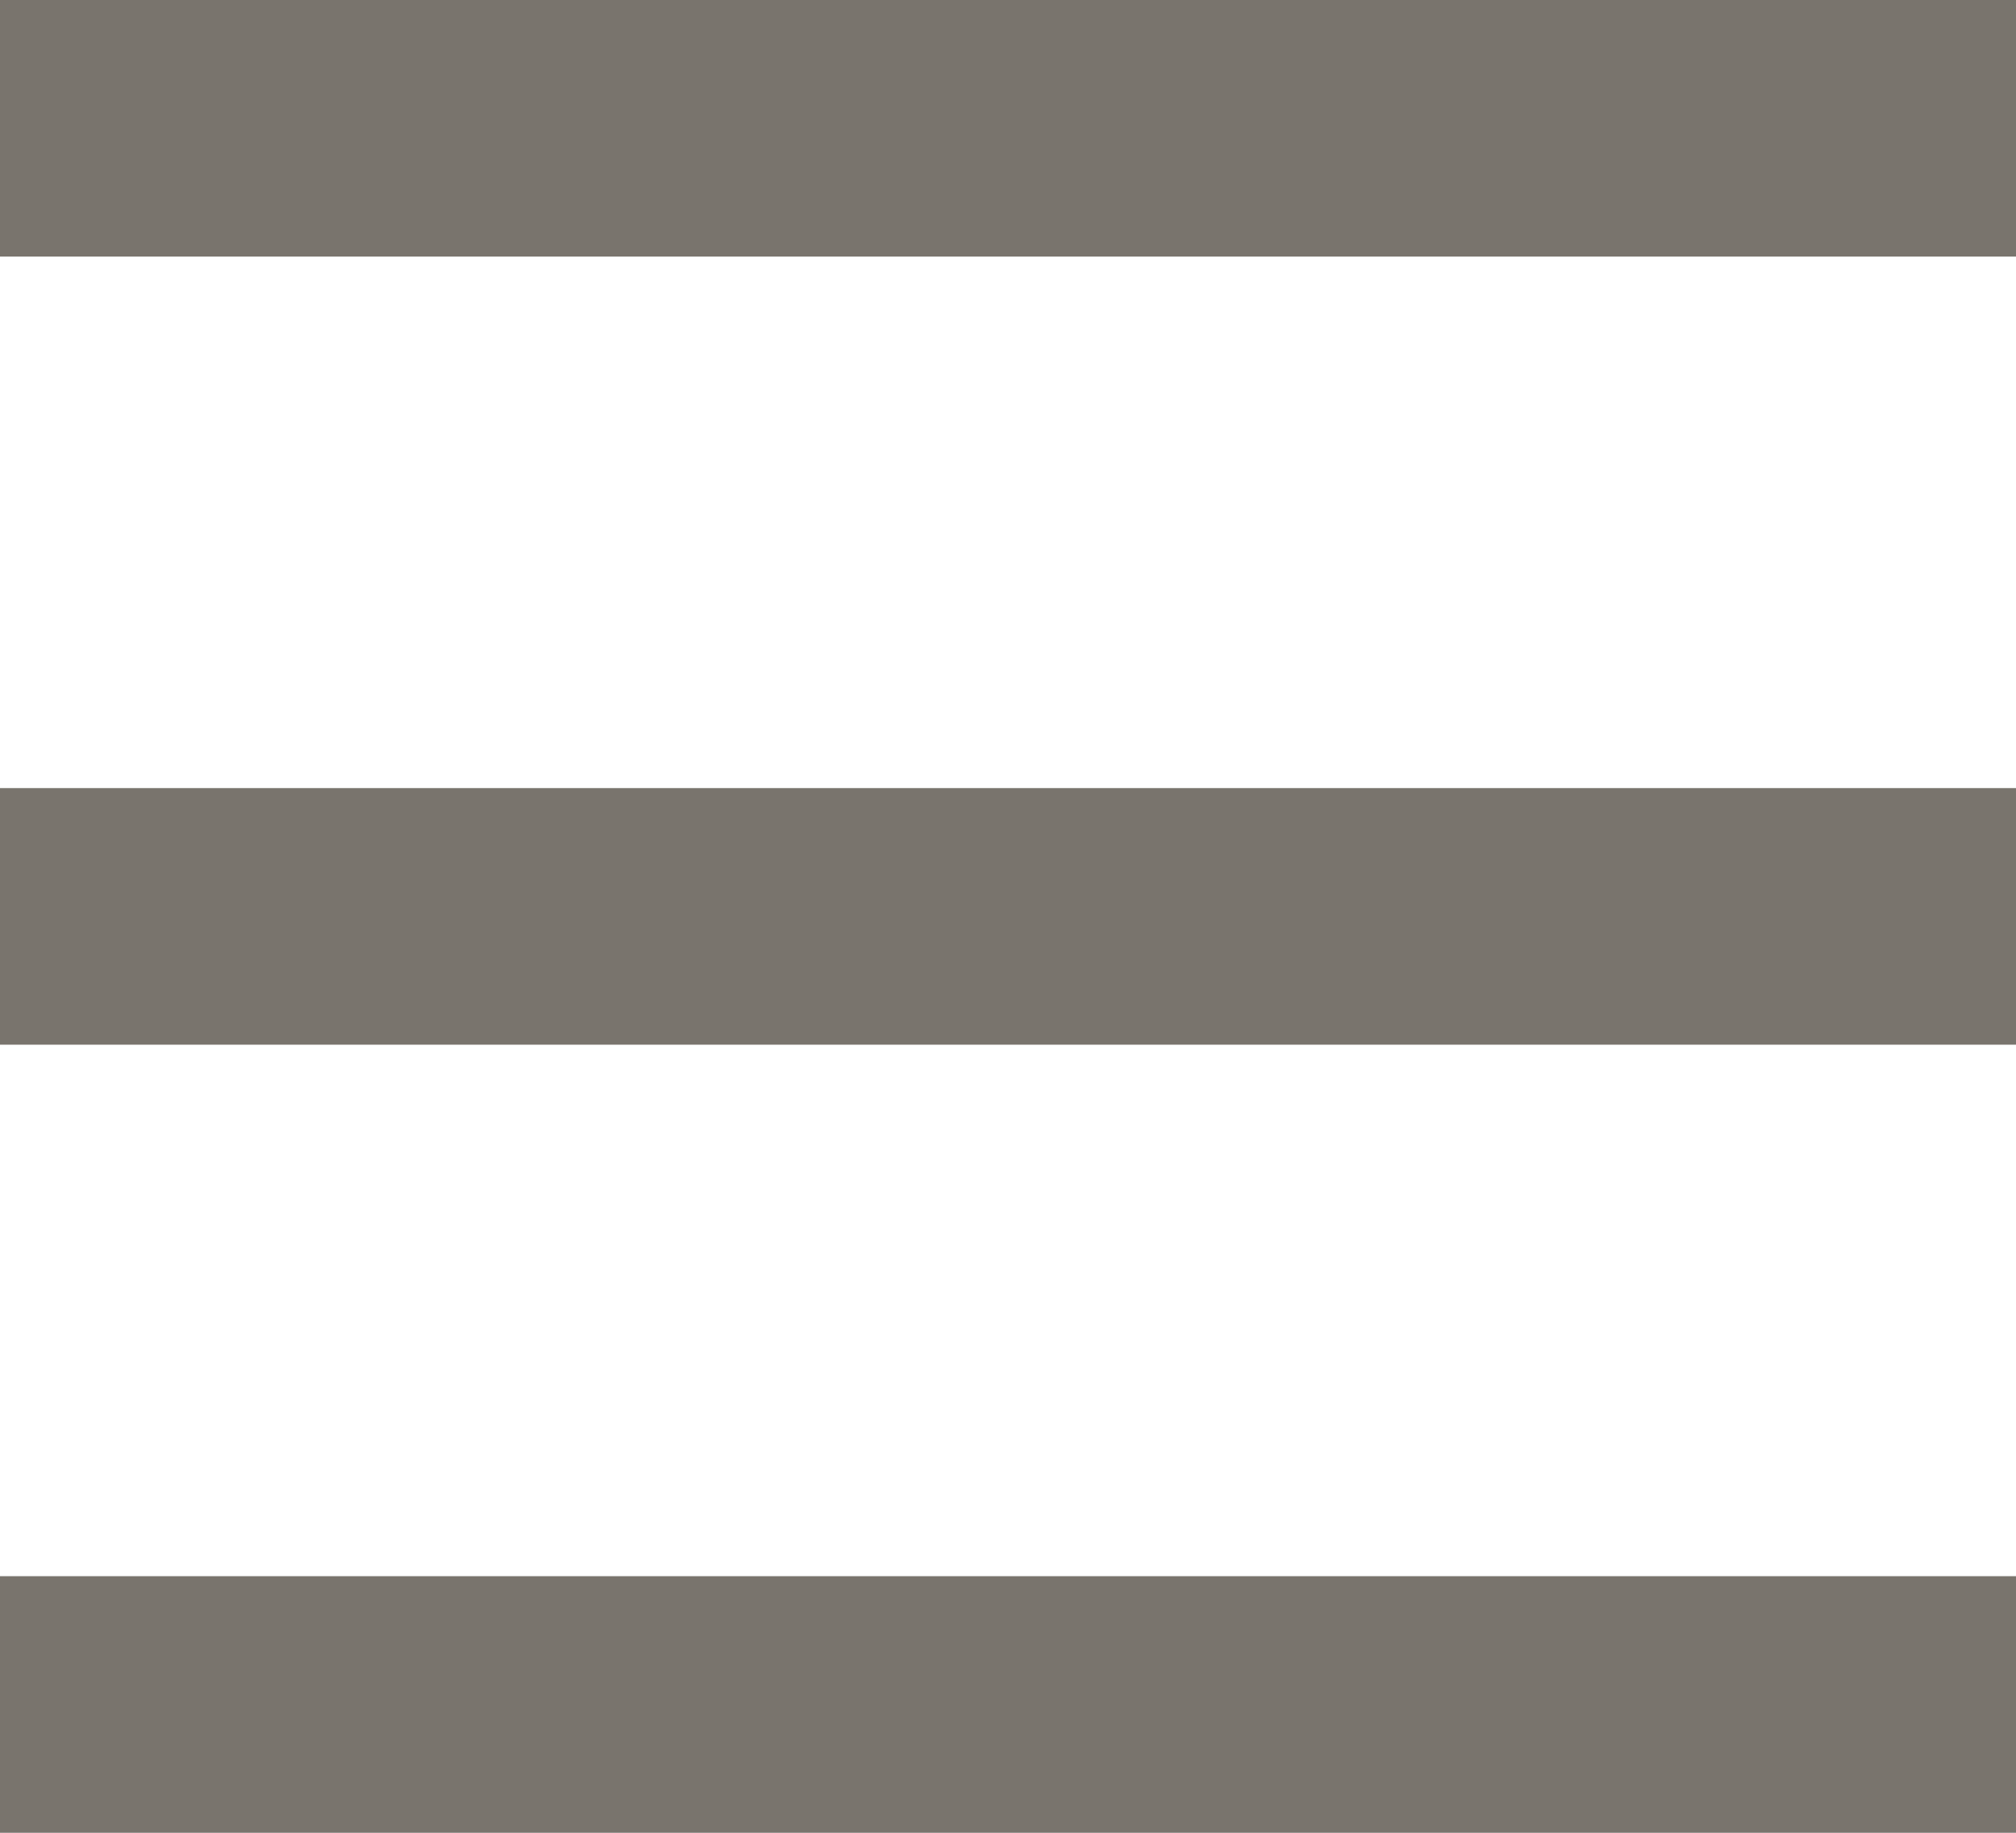
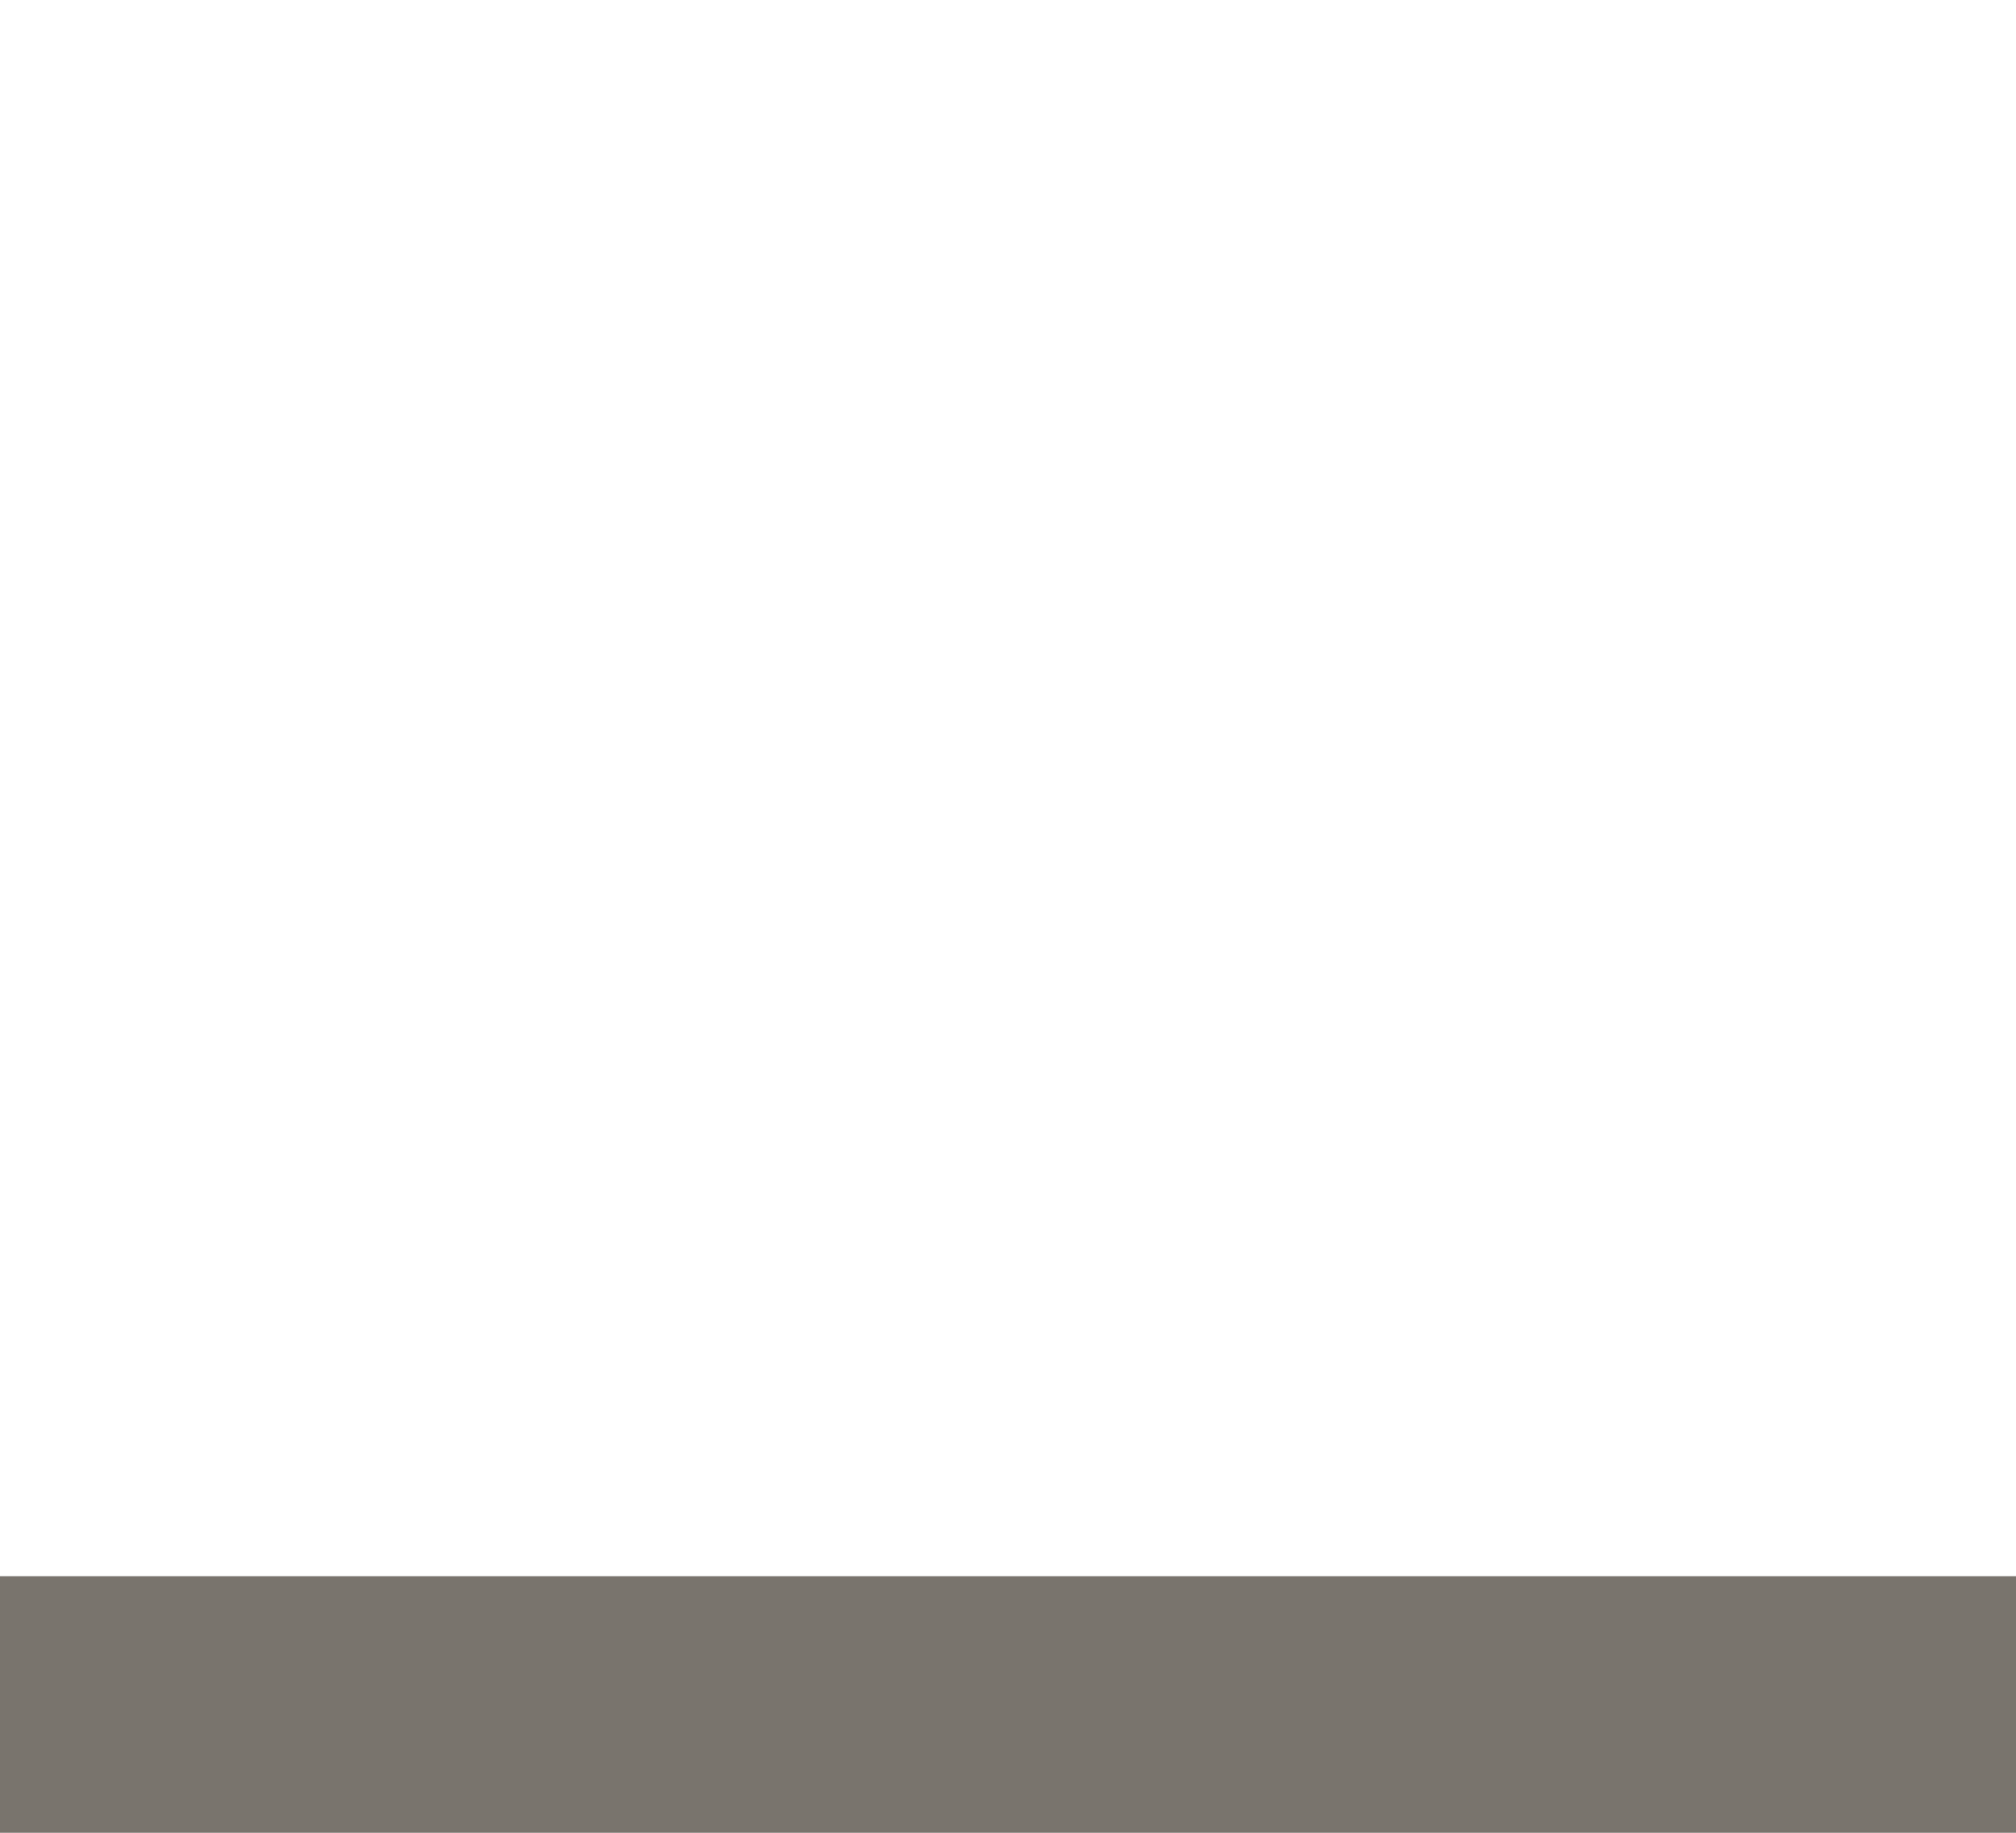
<svg xmlns="http://www.w3.org/2000/svg" version="1.1" width="110pt" height="100pt" viewBox="0 0 110 100">
  <style type="text/css">
	
		.greyfill{fill:#79746D;}
		.nofill{fill:none;pointer-events: visible;}
	
	</style>
  <g id="g1" enable-background="new">
-     <path id="pbox" class="nofill" d="M 0 0 h 110 v 100 h -110 Z" />
-     <path id="ptop" class="greyfill" d="M 0 0 h 110 v 14 h -110 Z" />
-     <path id="pmid" class="greyfill" d="M 0 43 h 110 v 14 h -110 Z" />
    <path id="pbot" class="greyfill" d="M 0 86 h 110 v 14 h -110 Z" />
  </g>
</svg>